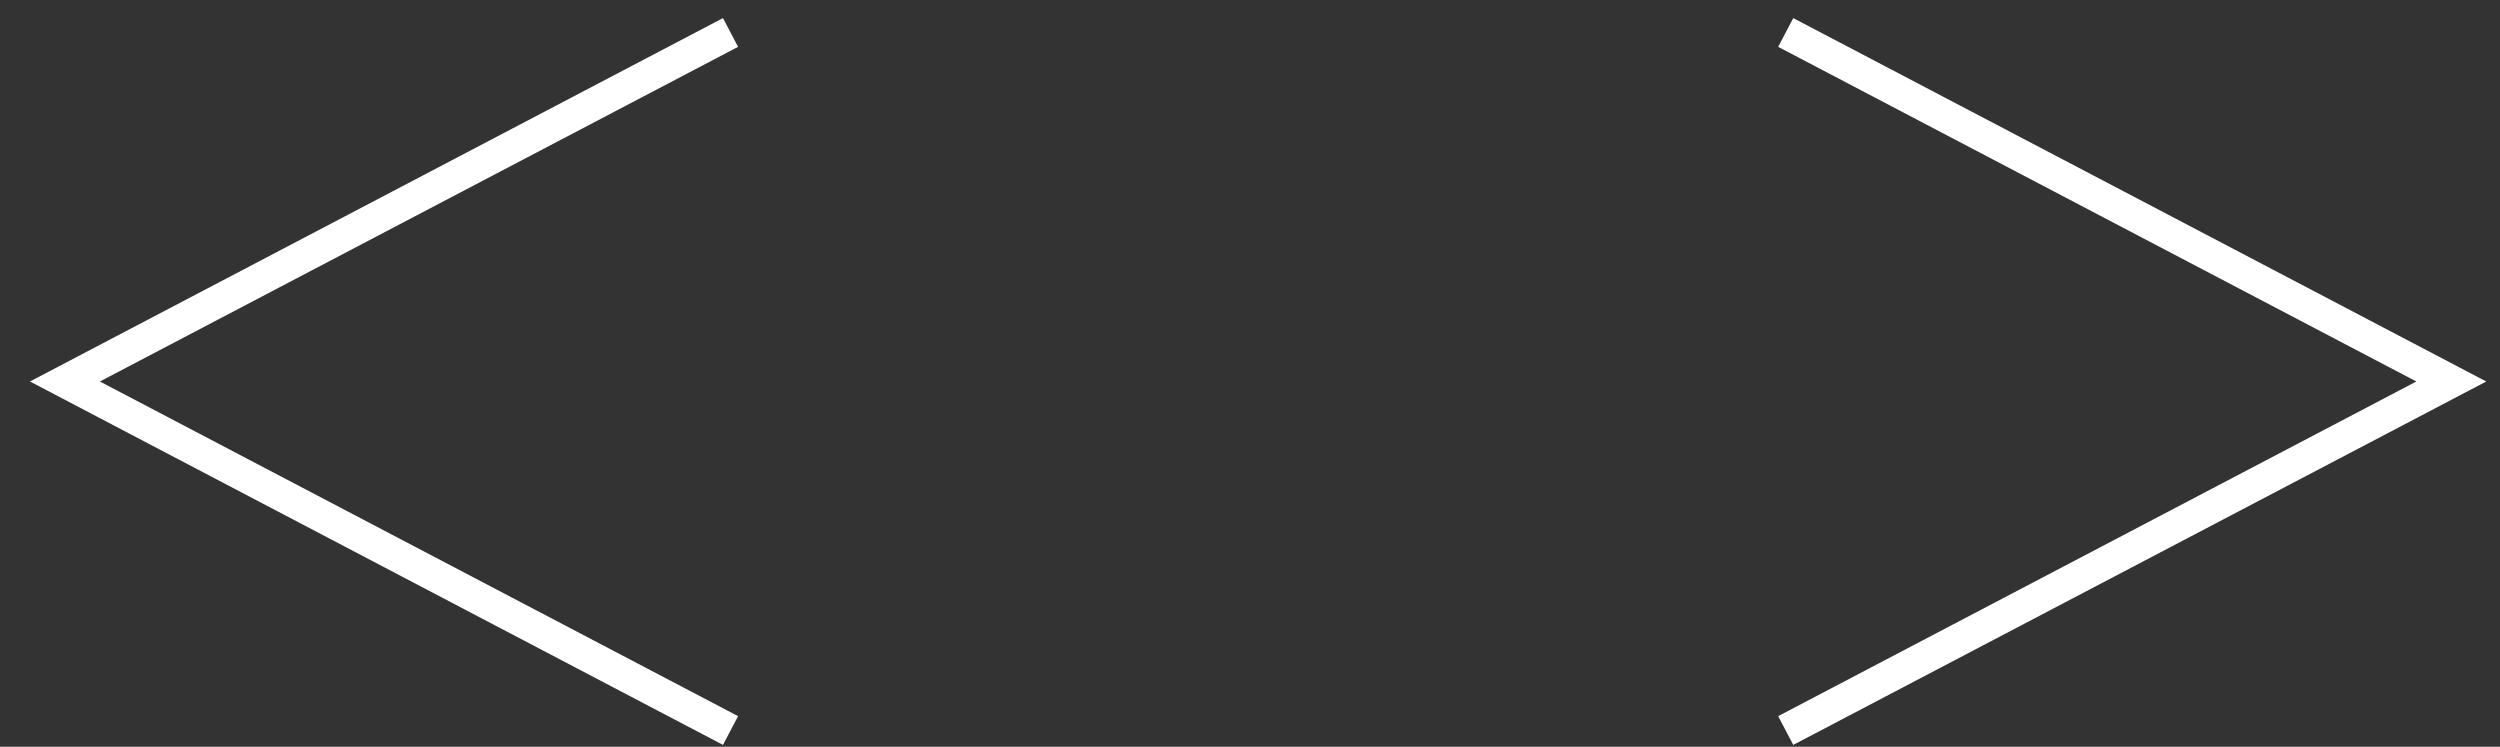
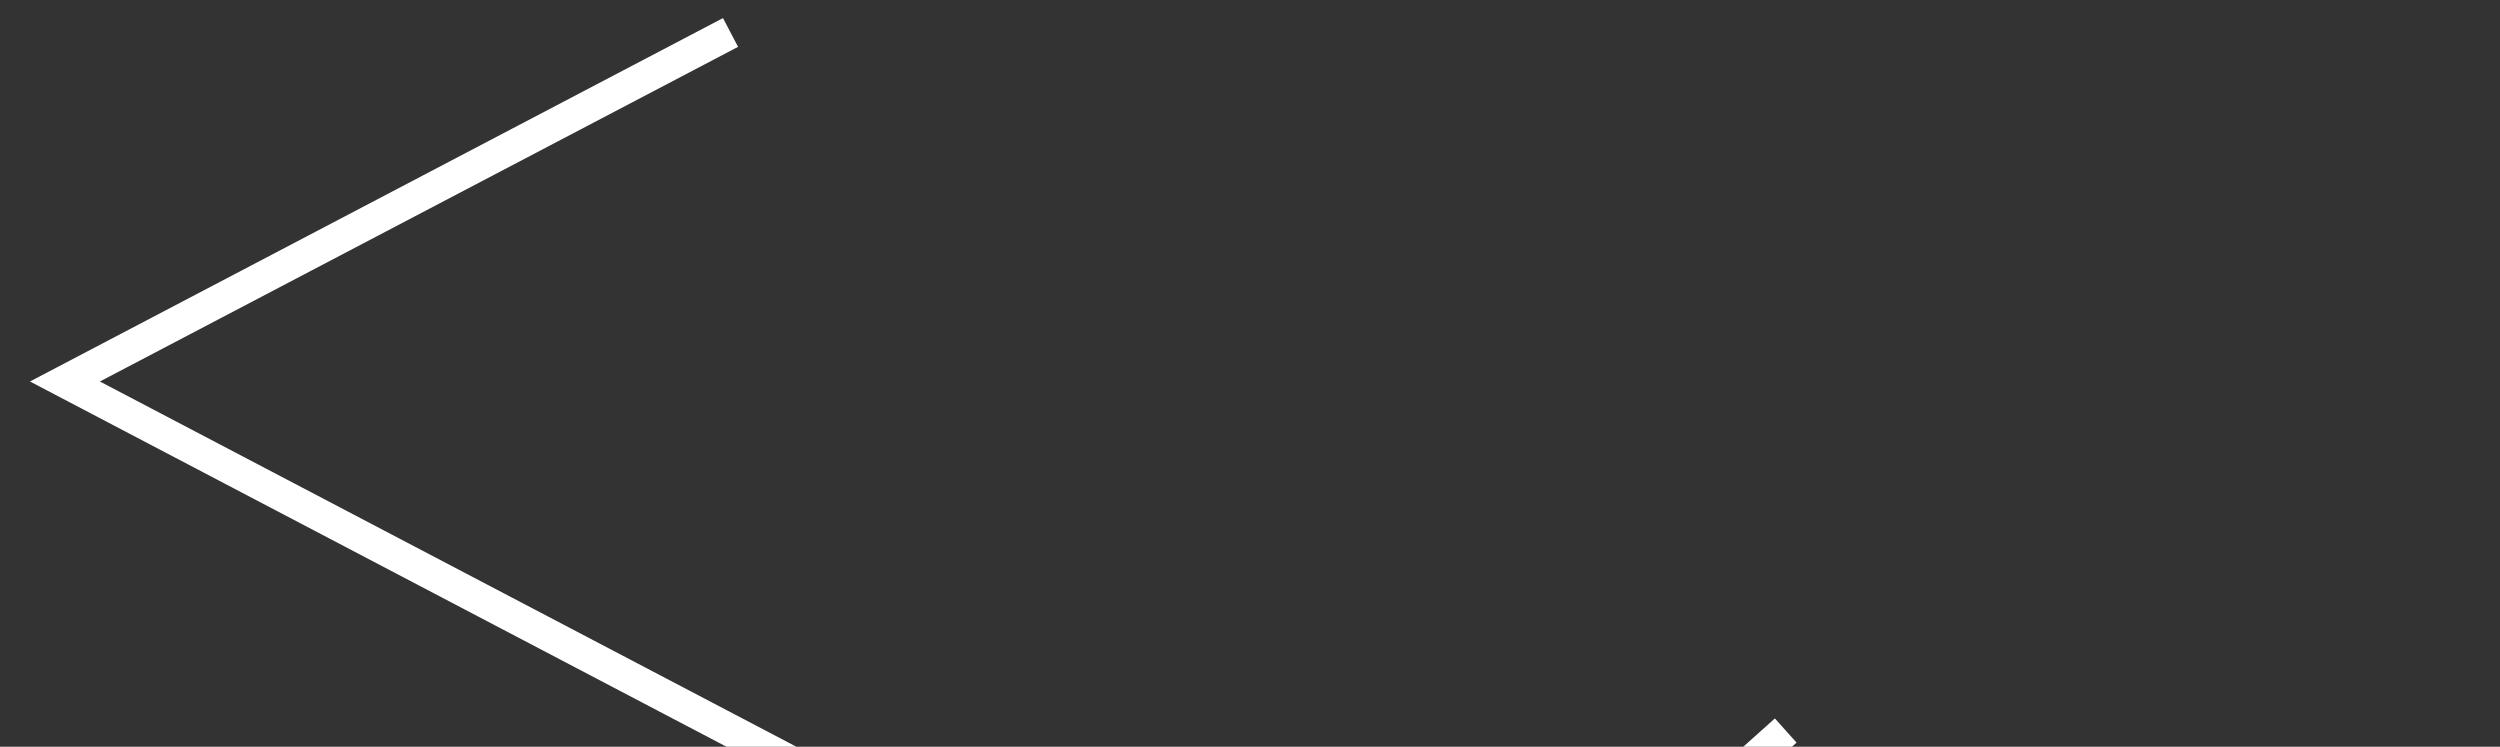
<svg xmlns="http://www.w3.org/2000/svg" width="77" height="23" fill="none">
  <rect width="100%" height="100%" fill="#333333" stroke="none" />
-   <path d="M22.5 1 2 11.75 22.5 22.5M55 1l20.5 10.75L55 22.5" stroke="#fff" />
+   <path d="M22.5 1 2 11.75 22.5 22.5l20.5 10.75L55 22.5" stroke="#fff" />
</svg>